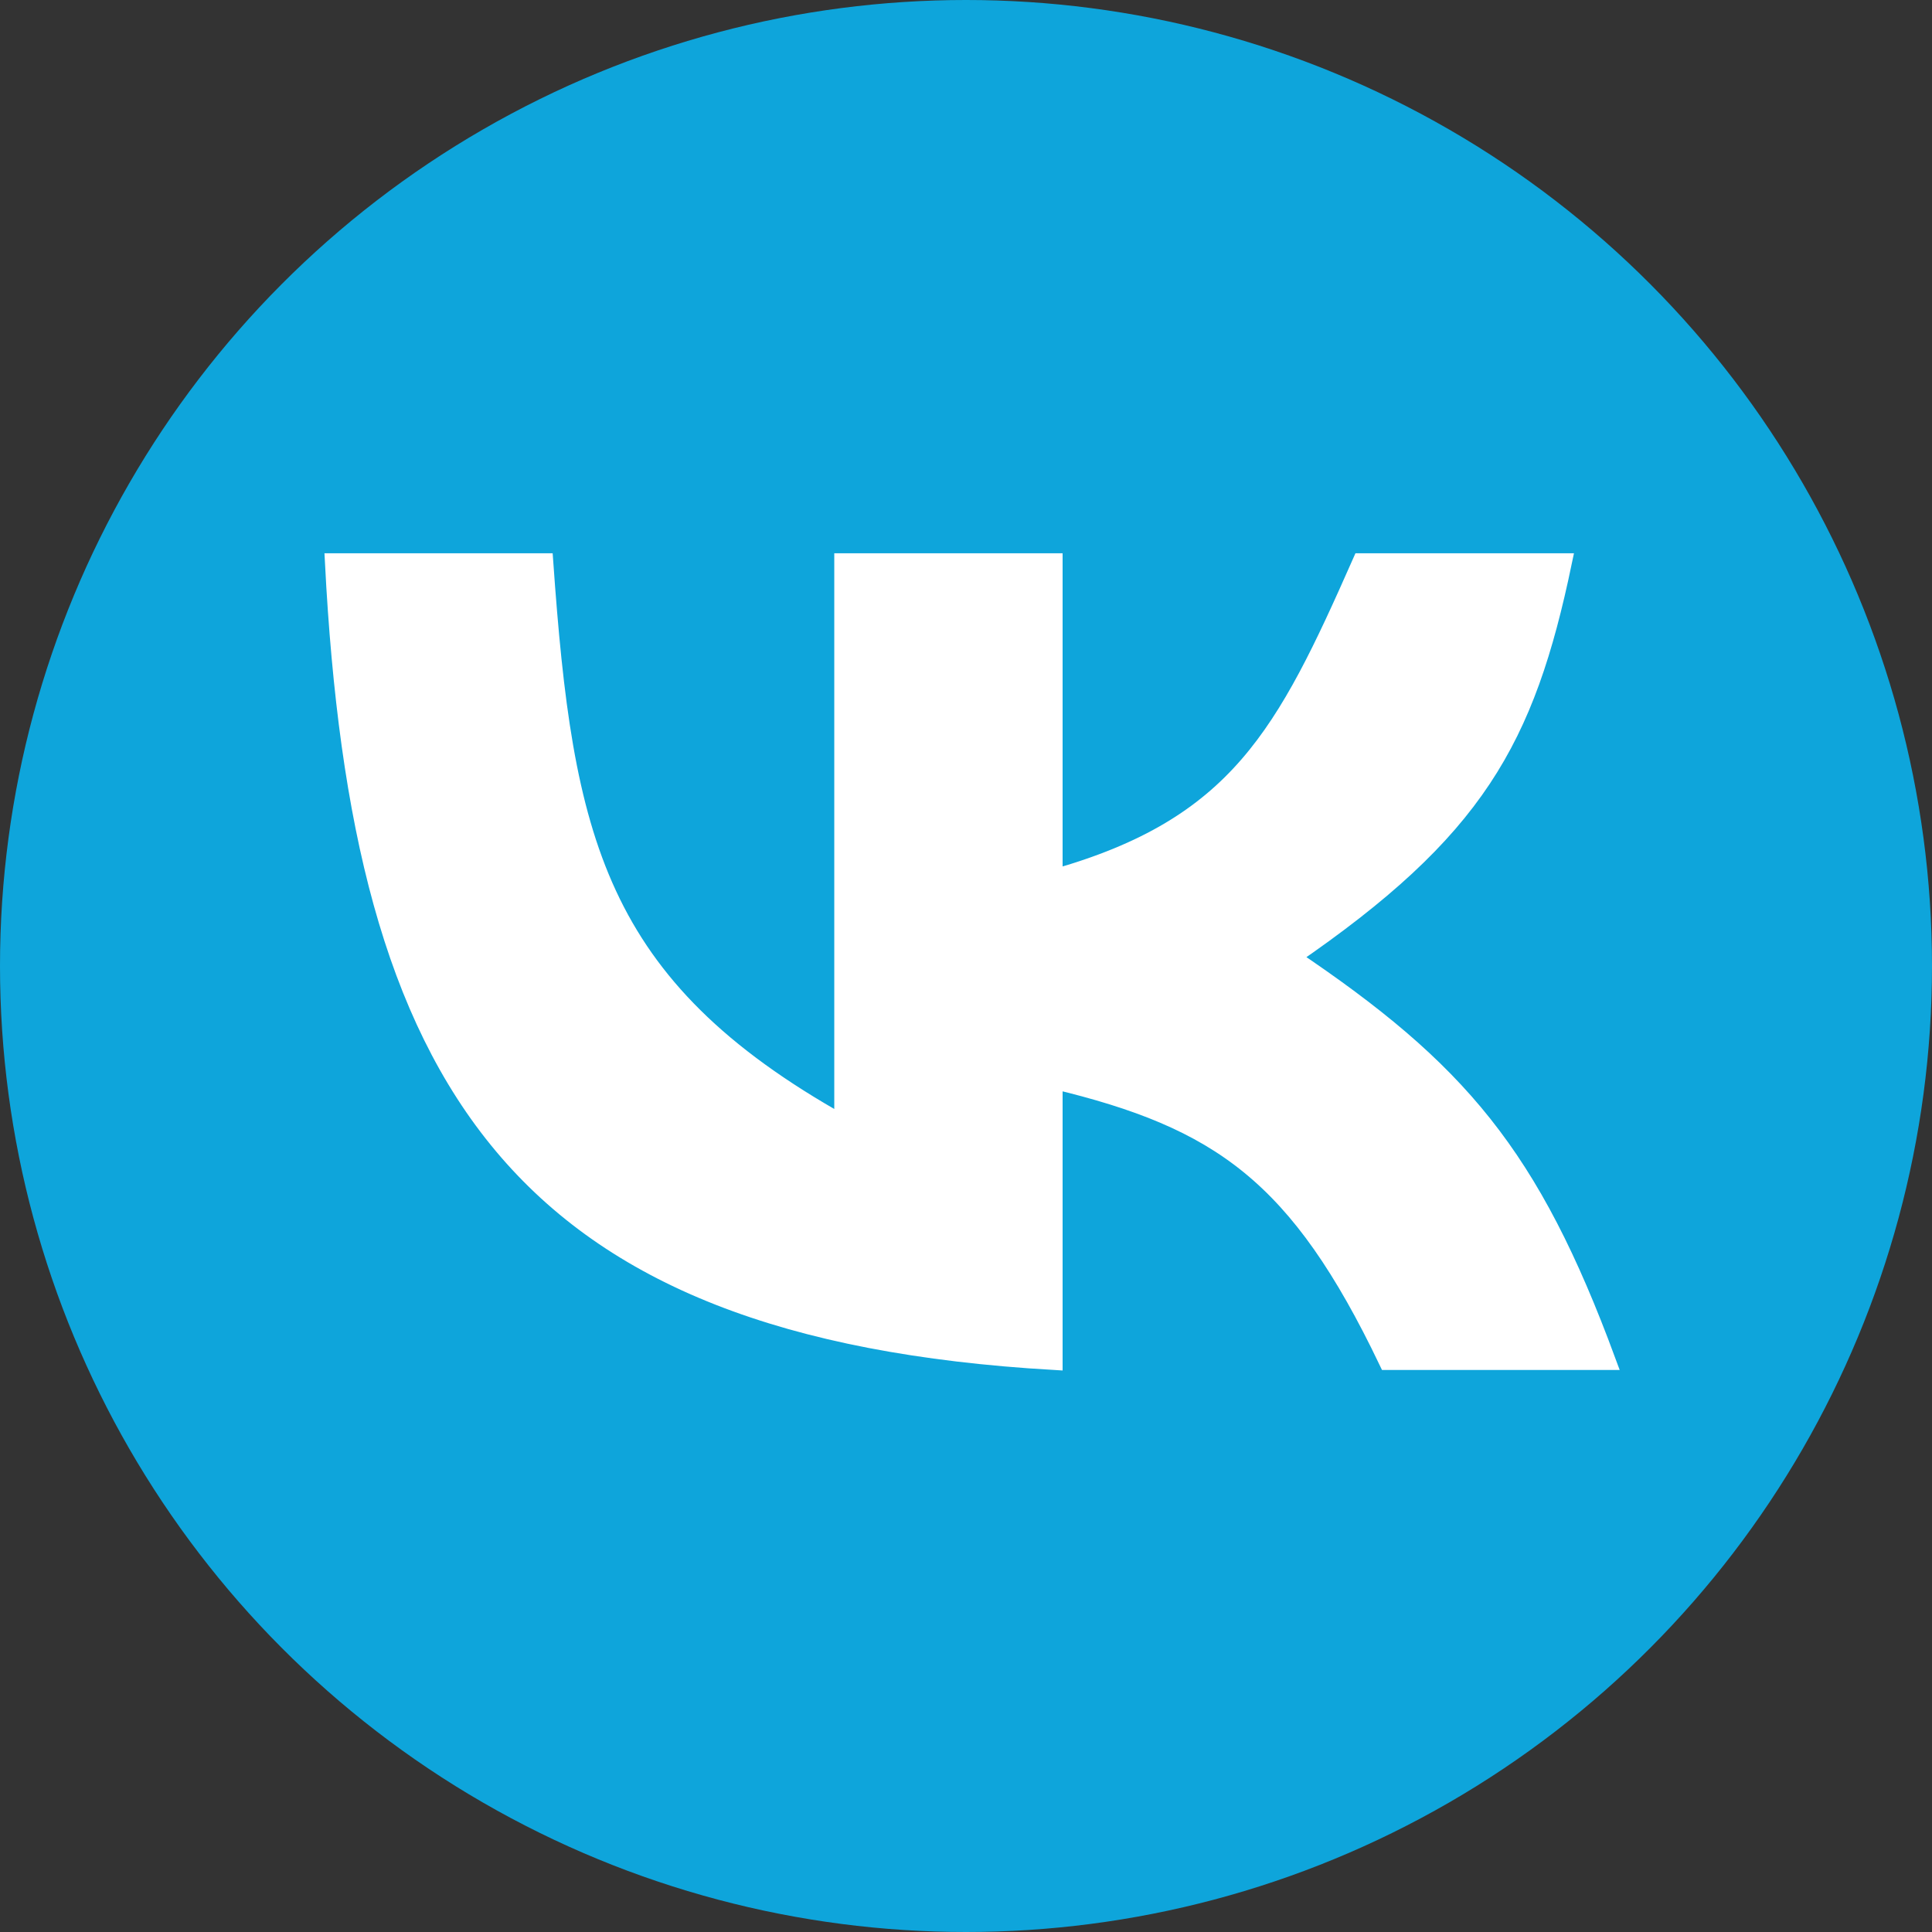
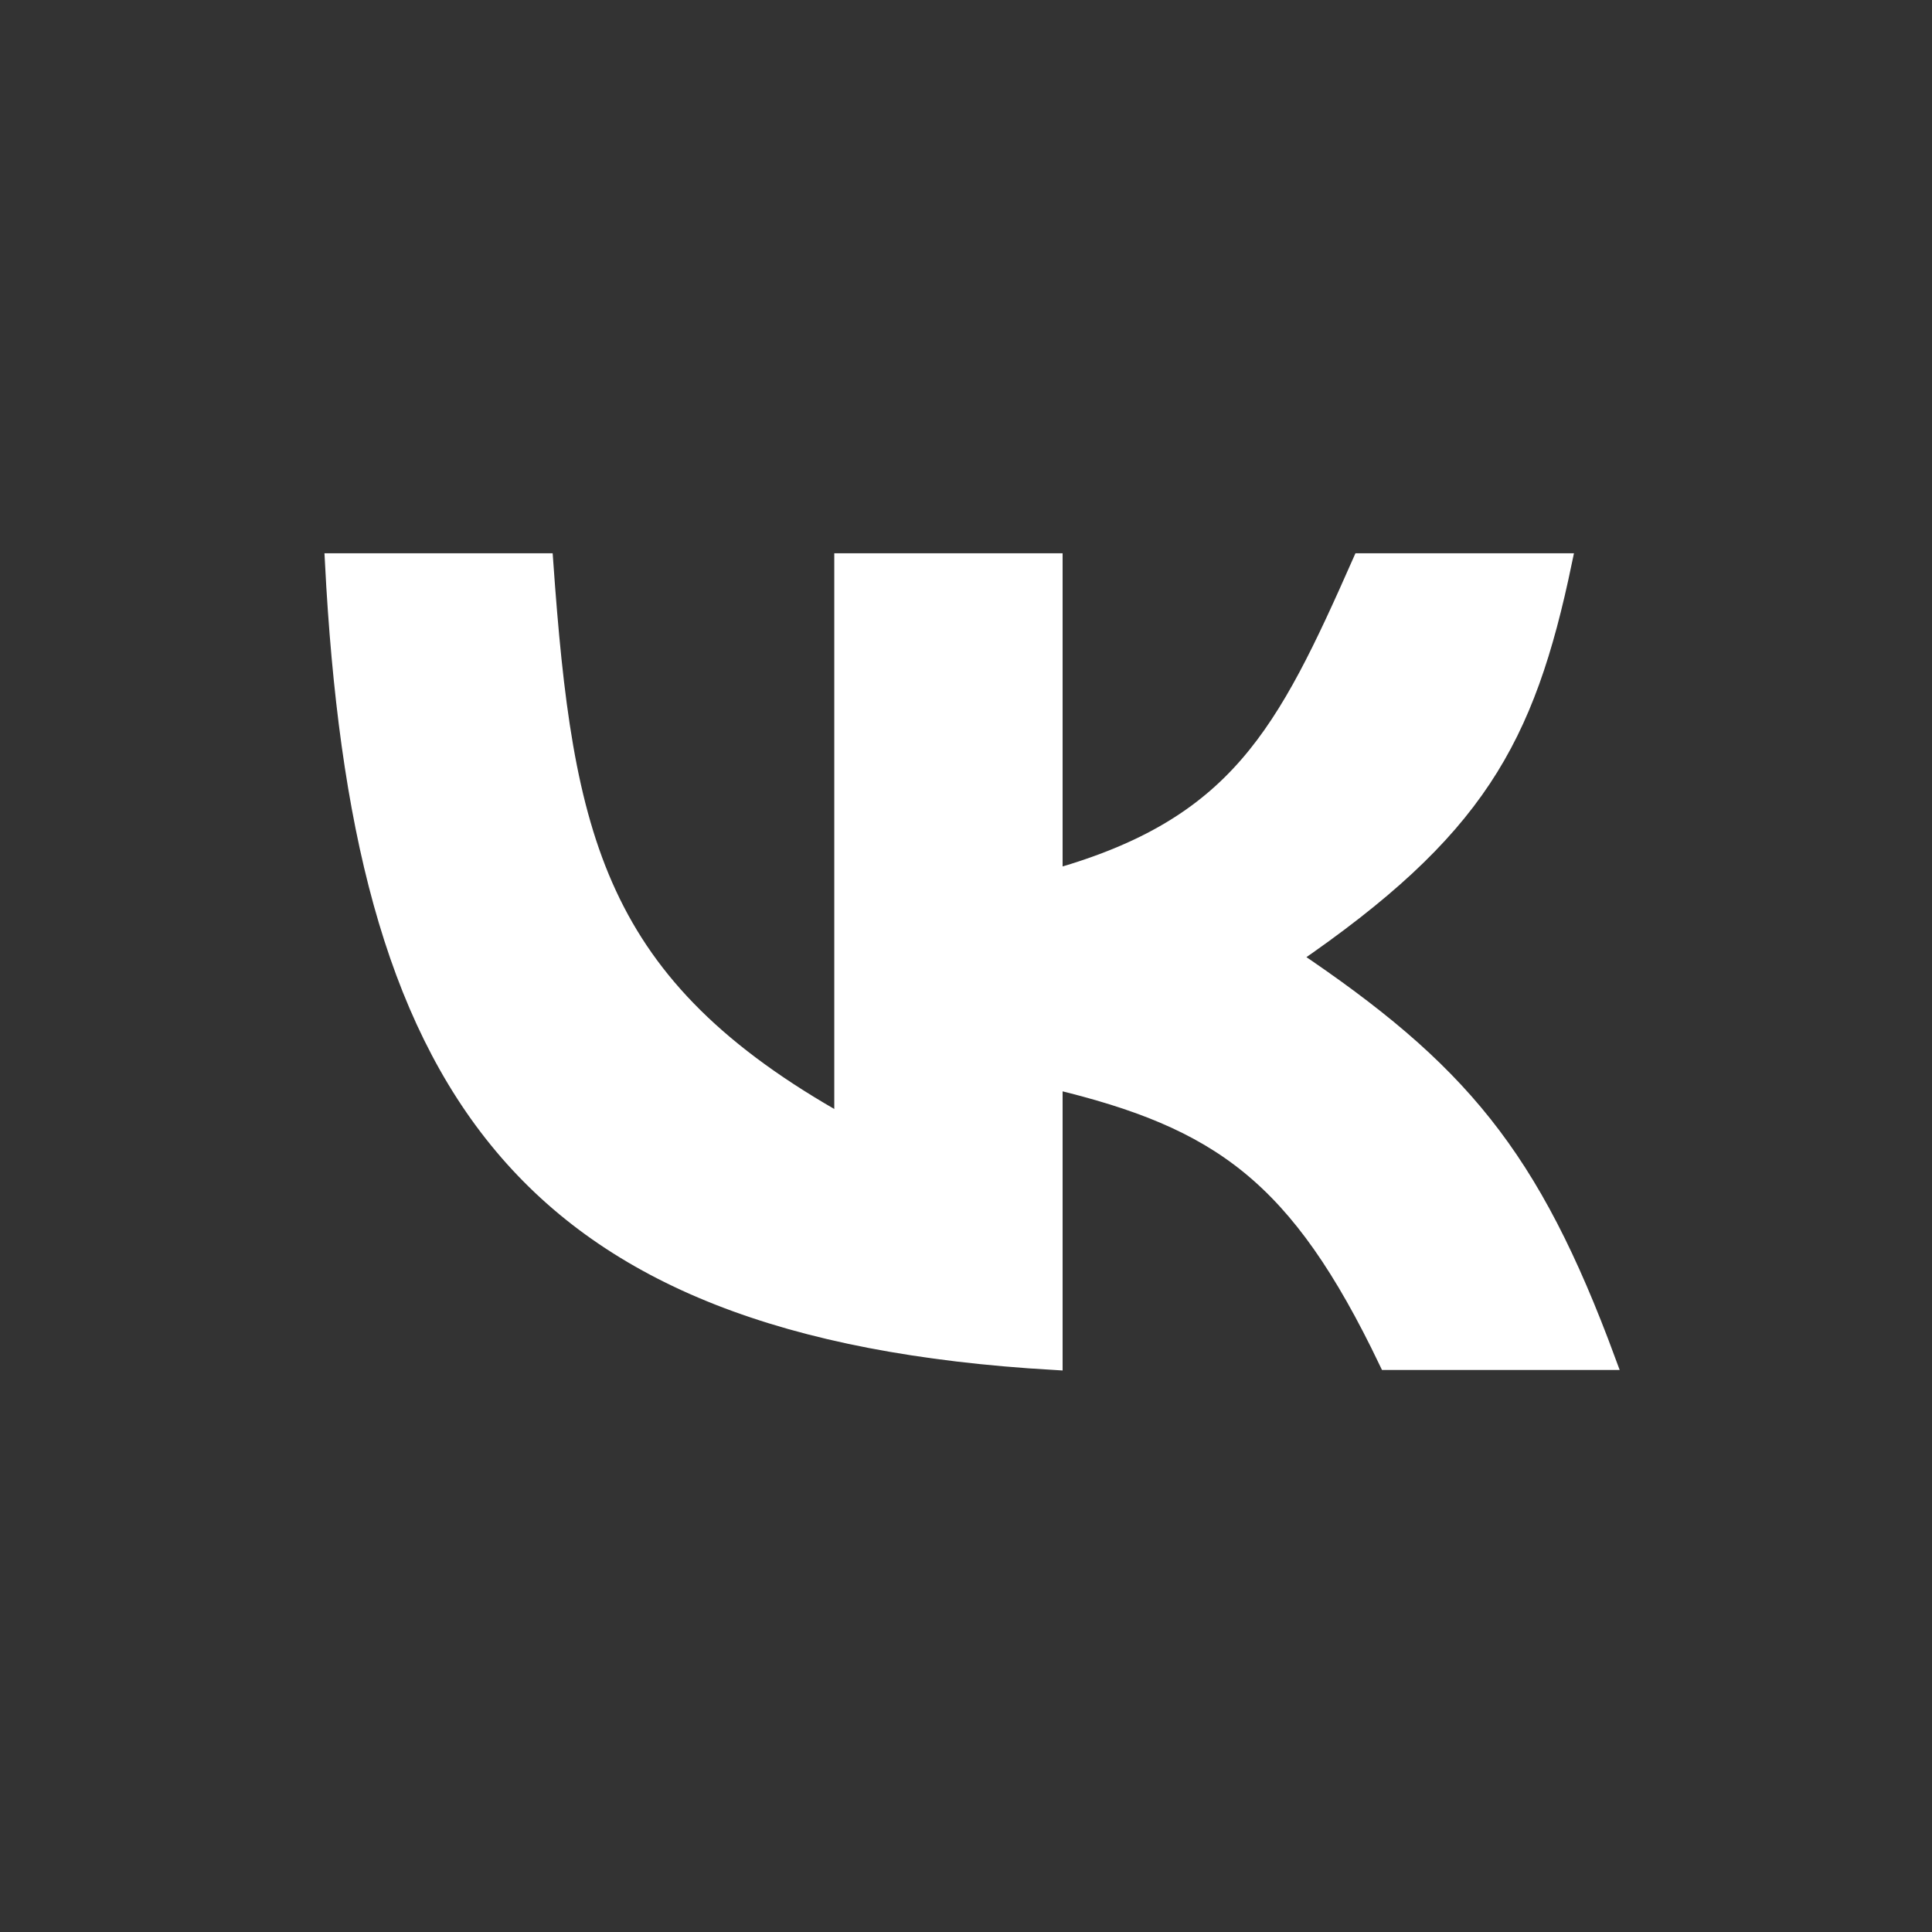
<svg xmlns="http://www.w3.org/2000/svg" width="110" height="110" viewBox="0 0 110 110" fill="none">
  <rect x="0" y="0" width="110" height="110" fill="#333333" stroke="none" />
-   <circle cx="55" cy="55" r="55" fill="#0EA5DB" />
  <path d="M31 32H19C20.535 61.712 29.448 75.721 60 77.5V61.5C69.489 63.765 73.93 66.915 79 77.5H91.5C87.164 65.751 83.063 60.93 73.5 54.5C84.025 47.28 86.879 42.17 89 32H77.5C73.169 41.795 70.484 47.049 60 50V32H48V64C33.866 56.106 32.115 47.706 31 32Z" fill="white" stroke="white" />
</svg>